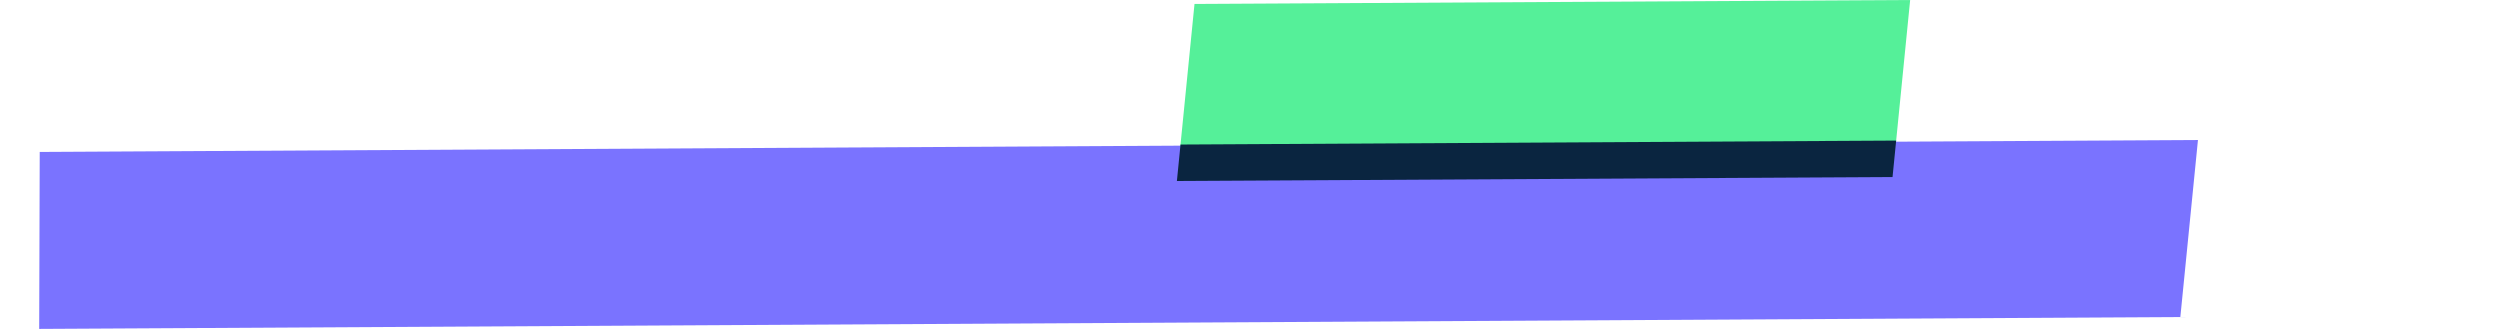
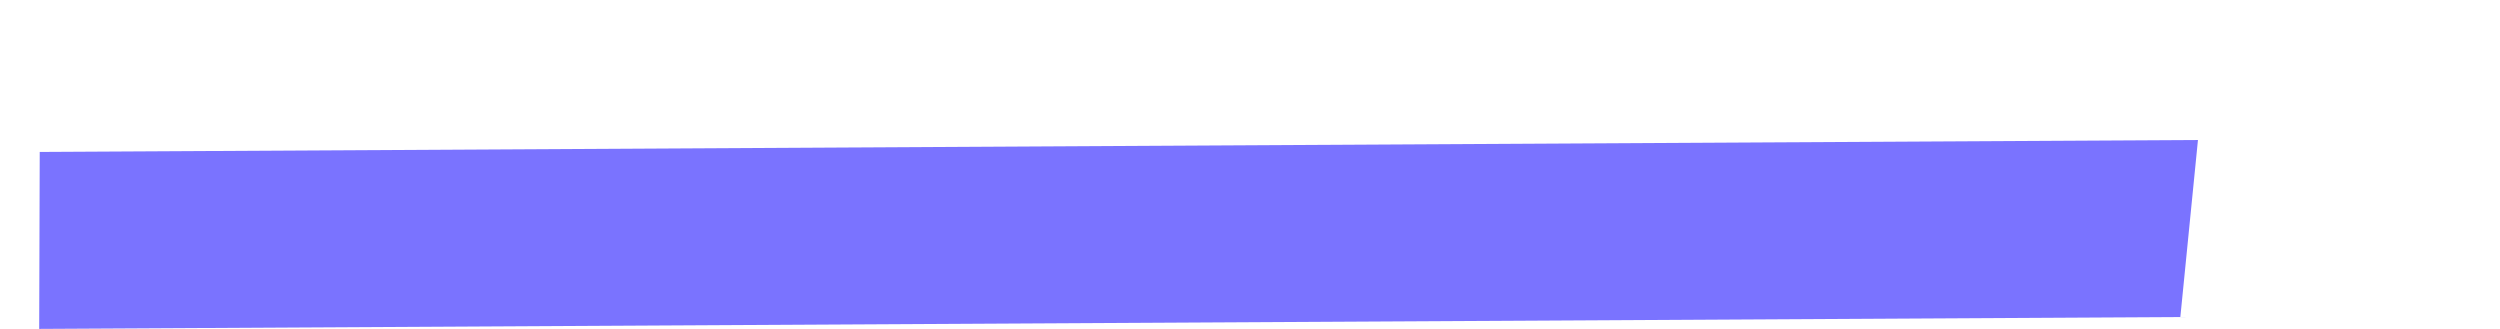
<svg xmlns="http://www.w3.org/2000/svg" id="Layer_2" data-name="Layer 2" viewBox="0 0 562.01 73.94">
  <defs>
    <style>      .cls-1 {        fill: #0a2540;      }      .cls-2 {        clip-path: url(#clippath);      }      .cls-3 {        fill: none;      }      .cls-4 {        fill: #7a73ff;      }      .cls-5 {        fill: #55f099;      }    </style>
    <clipPath id="clippath">
      <polygon class="cls-3" points="268.53 .89 429.41 0 425.45 39.8 264.57 40.69 268.53 .89" />
    </clipPath>
  </defs>
  <g id="Layer_1-2" data-name="Layer 1">
    <g>
-       <polygon class="cls-5" points="268.53 .89 429.41 0 425.45 39.8 264.57 40.69 268.53 .89" />
      <polygon class="cls-4" points="8.93 34.16 494.11 31.47 490.15 71.27 8.81 73.94 8.93 34.16" />
      <g class="cls-2">
-         <polygon class="cls-1" points="3.96 33.94 562.01 30.85 558.05 70.65 0 73.74 3.96 33.94" />
-       </g>
+         </g>
    </g>
  </g>
</svg>